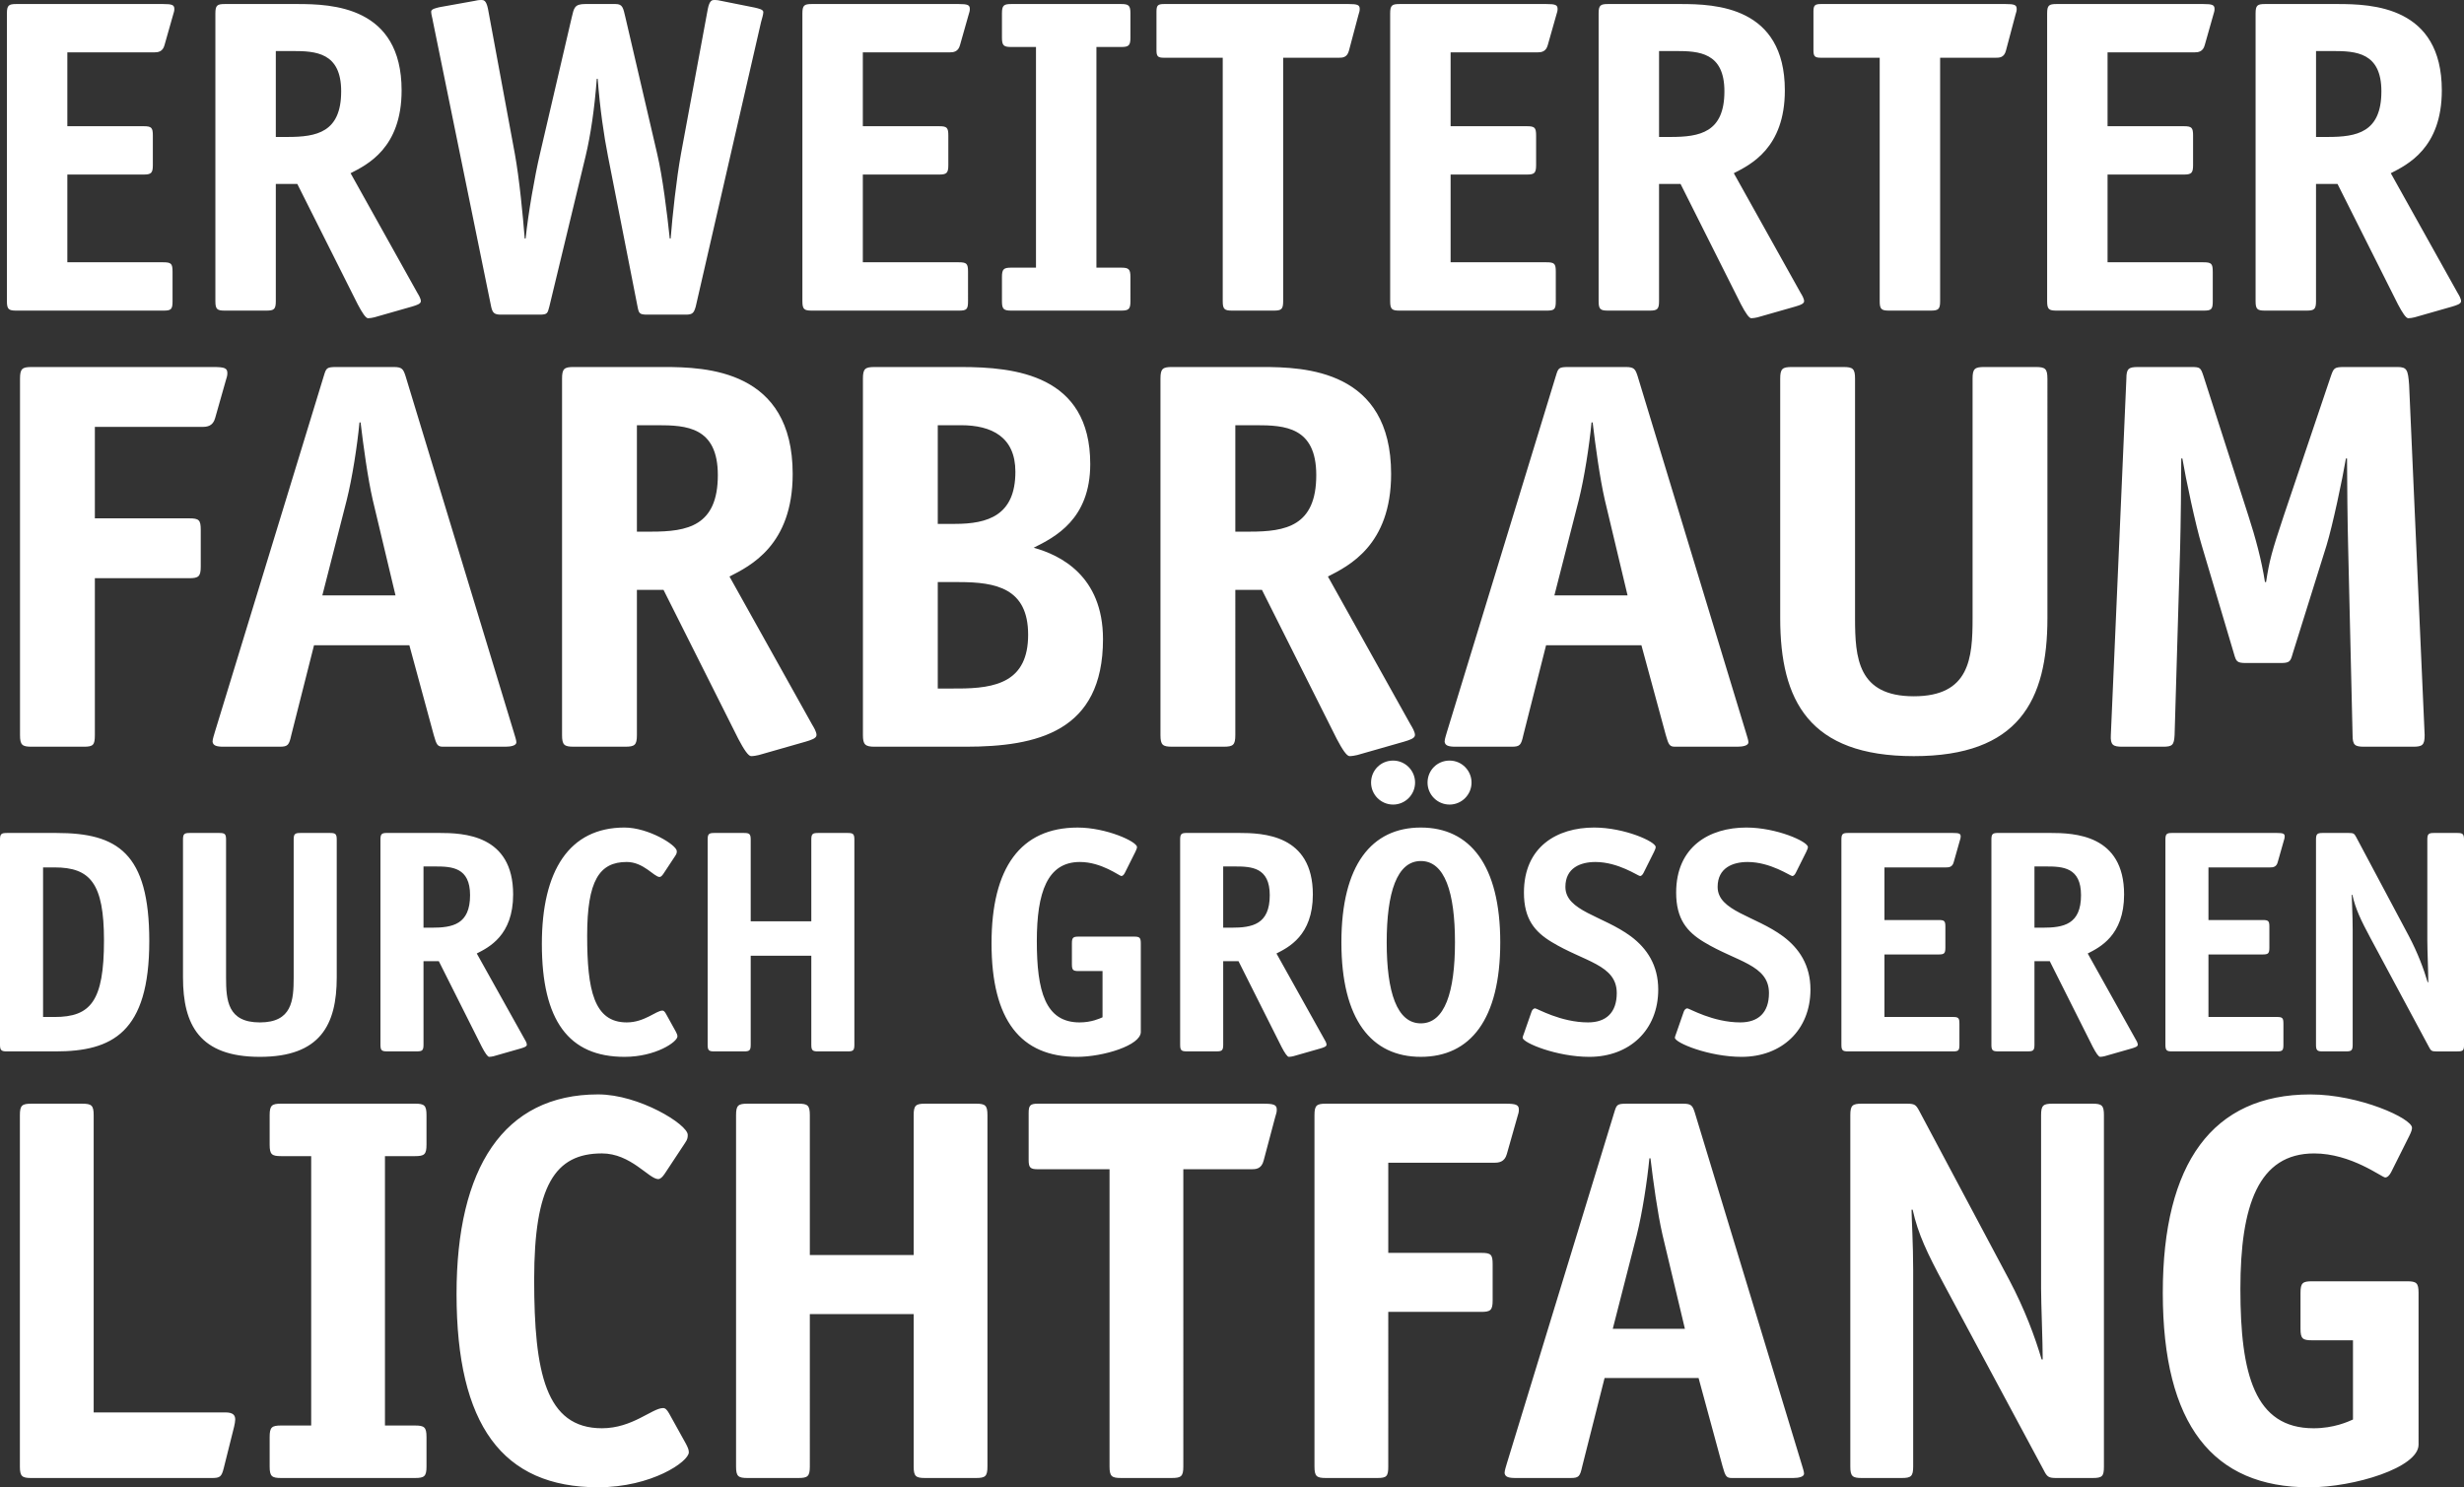
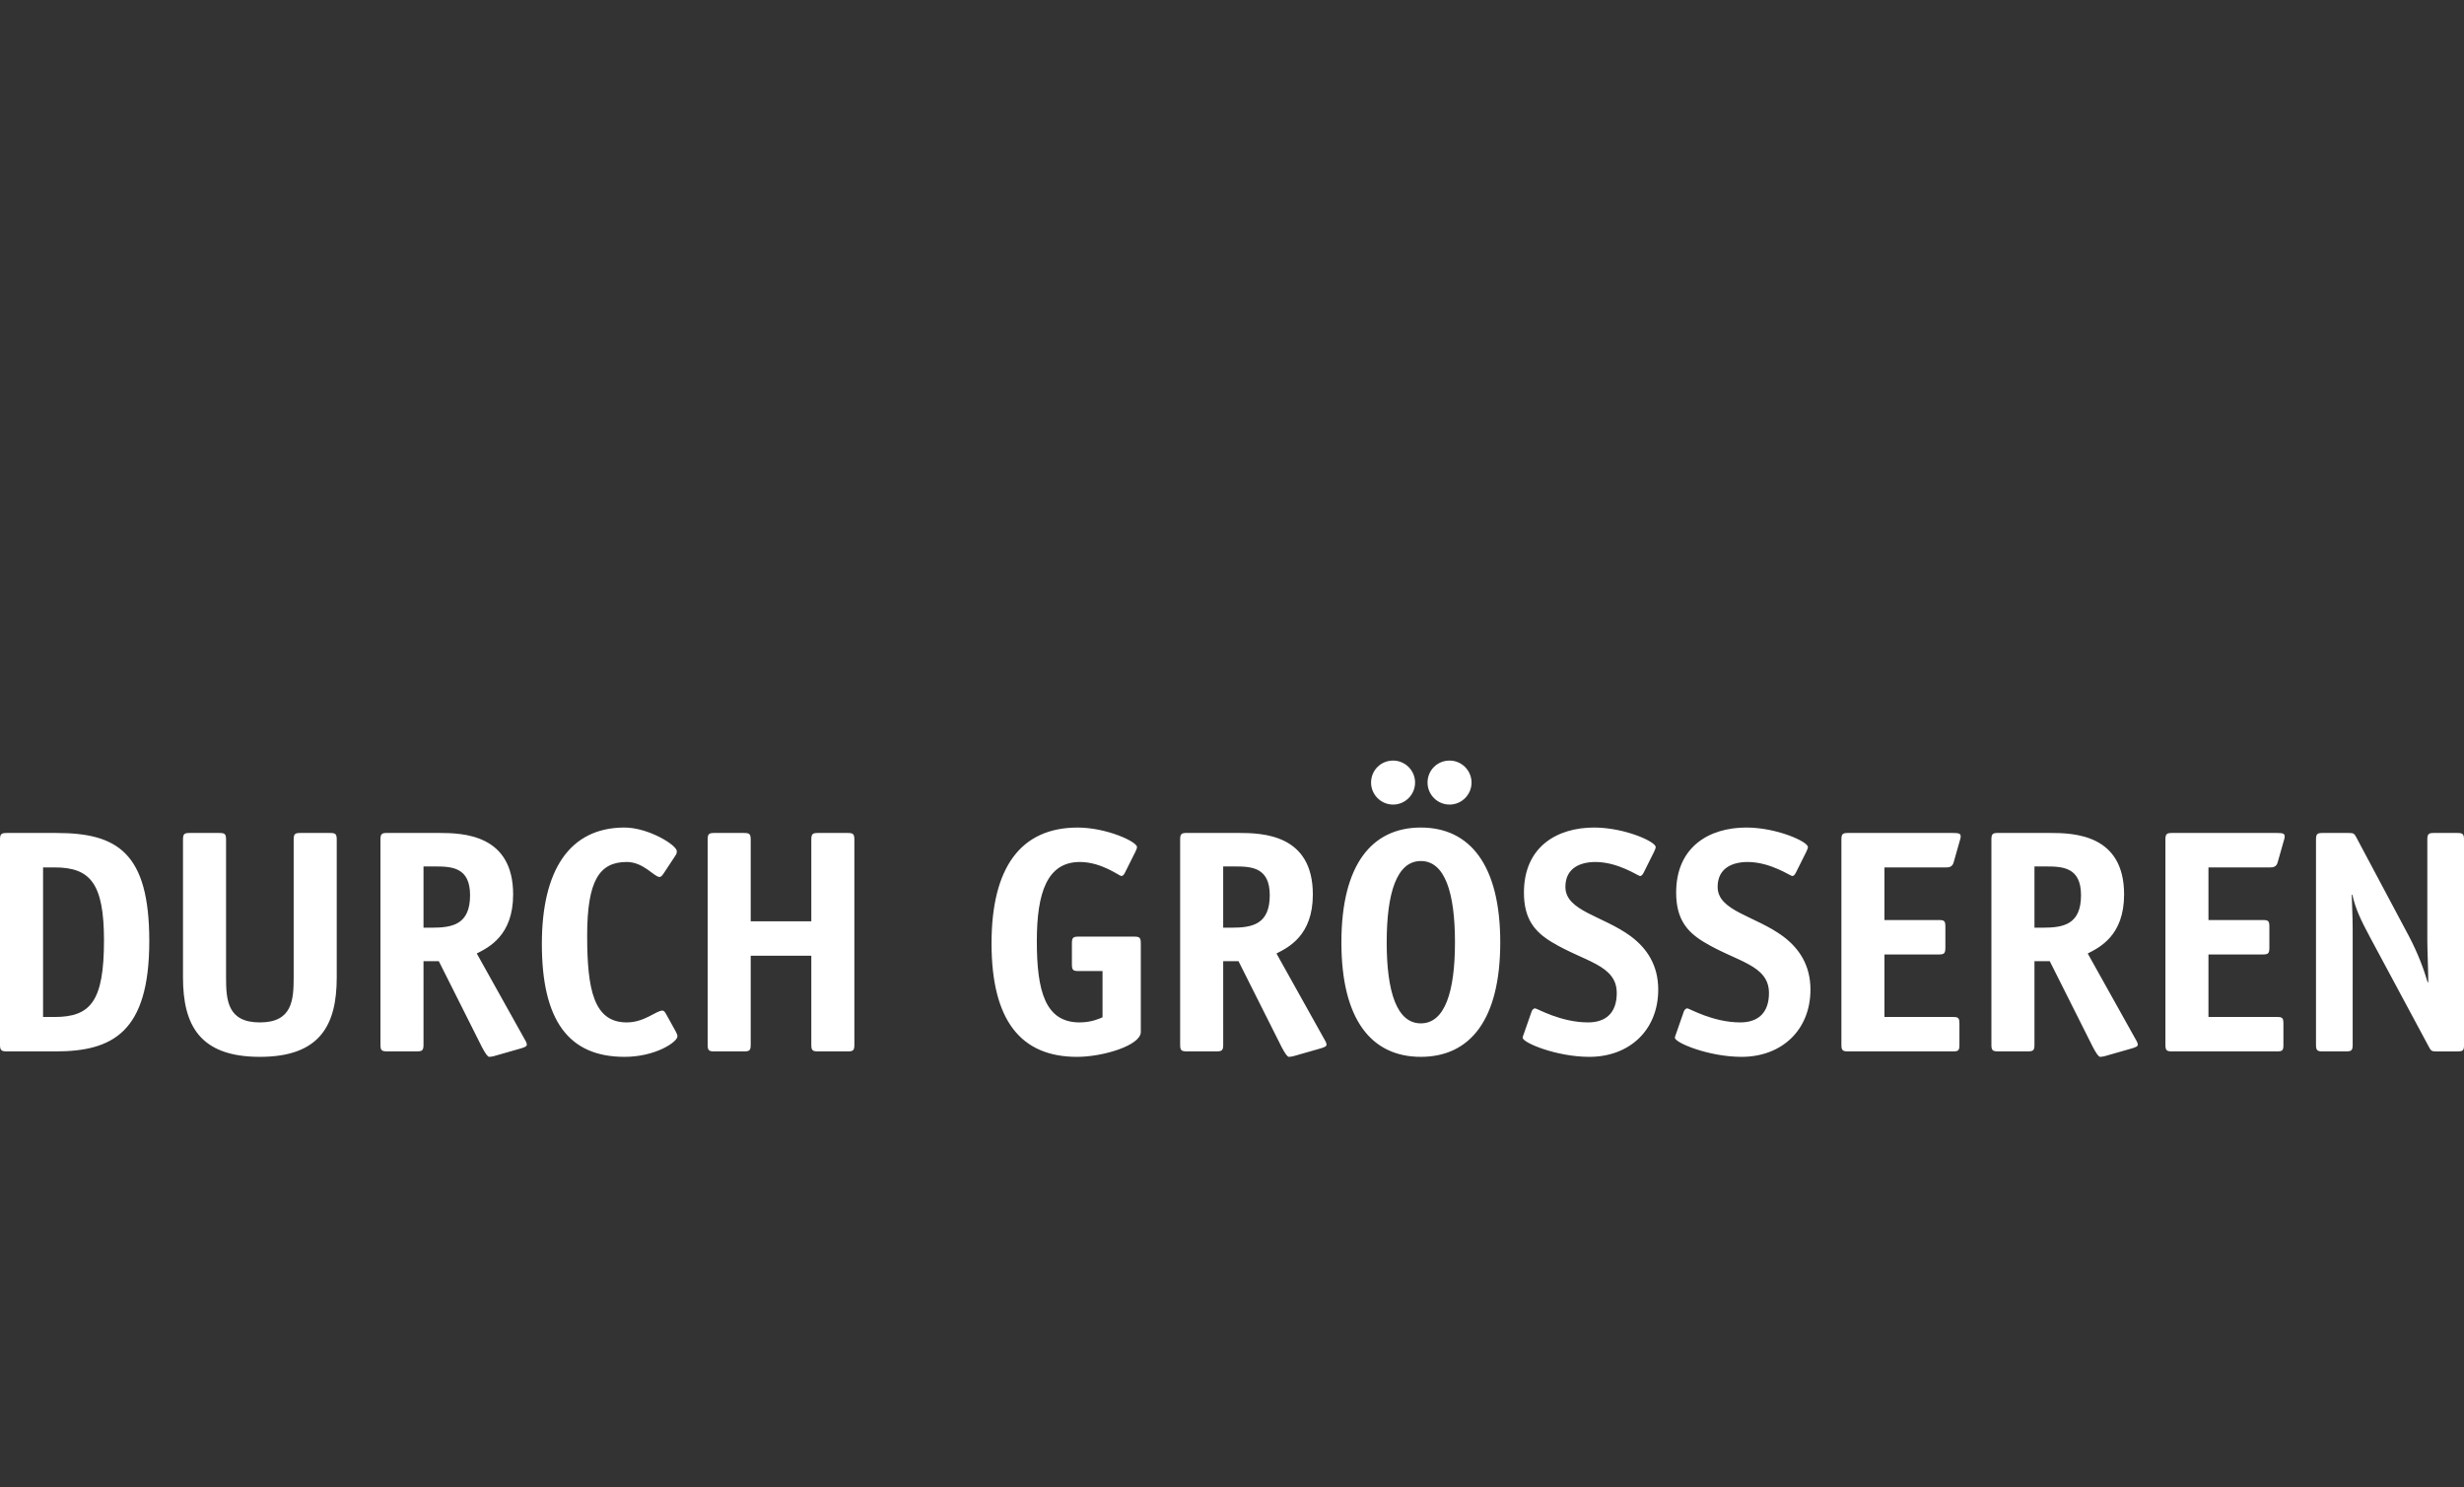
<svg xmlns="http://www.w3.org/2000/svg" xmlns:xlink="http://www.w3.org/1999/xlink" version="1.1" id="Ebene_1" x="0px" y="0px" width="226.77px" height="136.9px" viewBox="0 0 226.77 136.9" enable-background="new 0 0 226.77 136.9" xml:space="preserve">
  <rect x="0" y="0" width="226.77" height="136.9" fill="#333333" stroke="none" />
  <g>
    <defs>
      <rect id="SVGID_1_" width="226.772" height="136.905" />
    </defs>
    <clipPath id="SVGID_2_">
      <use xlink:href="#SVGID_1_" overflow="visible" />
    </clipPath>
-     <path clip-path="url(#SVGID_2_)" fill="#FFFFFF" d="M222.587,118.999c0-0.906-0.2-1.057-1.056-1.057h-8.752   c-0.854,0-1.056,0.15-1.056,1.057v3.32c0,0.904,0.201,1.055,1.056,1.055h3.773v7.293c-0.453,0.201-1.762,0.805-3.622,0.805   c-5.433,0-6.74-4.979-6.74-12.824c0-7.697,1.66-12.475,6.79-12.475c3.421,0,6.237,2.213,6.539,2.213   c0.201,0,0.402-0.201,0.553-0.504l1.66-3.318c0.201-0.402,0.252-0.604,0.252-0.756c0-0.854-4.829-3.066-9.356-3.066   c-9.003,0-13.579,6.336-13.579,18.258c0,12.172,4.627,17.906,13.479,17.906c4.124,0,10.059-1.812,10.059-3.924V118.999z    M193.632,102.651c0-0.906-0.201-1.057-1.057-1.057h-3.672c-0.854,0-1.056,0.15-1.056,1.057v15.943c0,1.41,0.15,4.932,0.15,6.539   h-0.101c-0.604-2.061-1.559-4.627-2.968-7.293l-8.299-15.592c-0.303-0.553-0.402-0.654-1.157-0.654h-4.124   c-0.855,0-1.058,0.15-1.058,1.057v32.342c0,0.906,0.202,1.057,1.058,1.057h3.672c0.854,0,1.056-0.15,1.056-1.057v-18.107   c0-2.312-0.15-4.879-0.15-5.533h0.101c0.502,2.264,1.358,4.023,2.867,6.842l9.204,17.15c0.302,0.604,0.453,0.705,1.157,0.705h3.319   c0.905,0,1.057-0.15,1.057-1.057V102.651z M147.675,126.845h8.65l2.213,8.148c0.252,0.906,0.353,1.057,0.855,1.057h5.634   c0.503,0,1.006-0.102,1.006-0.402c0-0.201-0.15-0.604-0.201-0.805l-9.858-32.443c-0.201-0.604-0.302-0.805-1.057-0.805h-5.23   c-0.855,0-0.906,0.102-1.107,0.754l-9.909,32.393c-0.05,0.201-0.2,0.604-0.2,0.855c0.051,0.352,0.352,0.453,1.006,0.453h5.08   c0.755,0,0.854-0.15,1.057-1.057L147.675,126.845z M155.068,122.319h-6.64l2.214-8.652c0.502-2.012,0.955-4.93,1.156-7.043h0.101   c0.251,2.113,0.654,5.082,1.107,7.043L155.068,122.319z M127.767,120.759h8.551c0.855,0,1.056-0.15,1.056-1.057v-3.32   c0-0.904-0.15-1.055-1.056-1.055h-8.551v-8.299h9.758c0.402,0,0.955-0.051,1.157-0.807l0.955-3.369   c0.101-0.352,0.15-0.453,0.15-0.703c0-0.453-0.251-0.555-1.257-0.555h-16.498c-0.854,0-1.056,0.15-1.056,1.057v32.342   c0,0.906,0.201,1.057,1.056,1.057h4.729c0.854,0,1.006-0.15,1.006-1.057V120.759z M108.905,107.63h6.237   c0.401,0,0.955,0,1.157-0.803l1.056-3.975c0.1-0.352,0.151-0.453,0.151-0.703c0-0.453-0.253-0.555-1.259-0.555H95.525   c-0.704,0-0.855,0.15-0.855,0.855v4.326c0,0.705,0.151,0.854,0.855,0.854h6.589v27.363c0,0.906,0.202,1.057,1.057,1.057h4.677   c0.855,0,1.057-0.15,1.057-1.057V107.63z M90.878,102.651c0-0.906-0.201-1.057-1.056-1.057h-4.678c-0.855,0-1.056,0.15-1.056,1.057   v12.877h-9.557v-12.877c0-0.906-0.201-1.057-1.056-1.057h-4.678c-0.855,0-1.056,0.15-1.056,1.057v32.342   c0,0.906,0.201,1.057,1.056,1.057h4.678c0.855,0,1.056-0.15,1.056-1.057V120.96h9.557v14.033c0,0.906,0.201,1.057,1.056,1.057   h4.678c0.855,0,1.056-0.15,1.056-1.057V102.651z M61.584,130.114c-0.201-0.352-0.352-0.502-0.553-0.502   c-1.006,0-2.817,1.859-5.633,1.859c-5.181,0-6.237-5.131-6.237-13.68c0-8.652,1.911-11.619,6.237-11.619   c2.665,0,4.325,2.363,5.18,2.363c0.202,0,0.403-0.201,0.604-0.502l1.861-2.818c0.252-0.352,0.252-0.553,0.252-0.754   c0-0.955-4.477-3.721-8.249-3.721c-8.702,0-13.028,6.789-13.028,18.357c0,12.072,4.225,17.807,13.028,17.807   c4.929,0,8.349-2.365,8.349-3.219c0-0.252-0.1-0.453-0.251-0.756L61.584,130.114z M39.252,132.278c0-0.906-0.201-1.059-1.056-1.059   h-2.767v-24.797h2.767c0.855,0,1.056-0.15,1.056-1.055v-2.717c0-0.906-0.201-1.057-1.056-1.057H25.874   c-0.855,0-1.057,0.15-1.057,1.057v2.717c0,0.904,0.202,1.055,1.057,1.055h2.766v24.797h-2.766c-0.855,0-1.057,0.152-1.057,1.059   v2.715c0,0.906,0.202,1.057,1.057,1.057h12.323c0.855,0,1.056-0.15,1.056-1.057V132.278z M21.547,131.321   c0.05-0.201,0.101-0.502,0.101-0.654c0-0.402-0.202-0.654-0.906-0.654H8.621v-27.361c0-0.906-0.201-1.057-1.056-1.057H2.886   c-0.855,0-1.056,0.15-1.056,1.057v32.342c0,0.906,0.201,1.057,1.056,1.057h16.599c0.754,0,0.905-0.102,1.106-0.904L21.547,131.321z   " />
    <path clip-path="url(#SVGID_2_)" fill="#FFFFFF" d="M226.771,77.29c0-0.527-0.118-0.615-0.616-0.615h-2.144   c-0.499,0-0.616,0.088-0.616,0.615v9.307c0,0.822,0.088,2.877,0.088,3.816h-0.059c-0.352-1.203-0.91-2.701-1.732-4.258l-4.844-9.1   c-0.176-0.322-0.233-0.381-0.675-0.381h-2.407c-0.499,0-0.617,0.088-0.617,0.615v18.877c0,0.527,0.118,0.615,0.617,0.615h2.144   c0.499,0,0.615-0.088,0.615-0.615V85.599c0-1.35-0.088-2.848-0.088-3.23h0.06c0.294,1.322,0.793,2.35,1.673,3.994l5.373,10.01   c0.176,0.352,0.264,0.41,0.675,0.41h1.938c0.528,0,0.616-0.088,0.616-0.615V77.29z M210.15,94.229c0-0.529-0.088-0.617-0.616-0.617   h-6.282v-5.754h4.99c0.499,0,0.616-0.088,0.616-0.617v-1.936c0-0.529-0.088-0.617-0.616-0.617h-4.99v-4.844h5.695   c0.234,0,0.558-0.029,0.675-0.469l0.558-1.969c0.06-0.205,0.088-0.264,0.088-0.41c0-0.264-0.146-0.322-0.733-0.322h-9.629   c-0.499,0-0.616,0.088-0.616,0.615v18.877c0,0.527,0.117,0.615,0.616,0.615h9.657c0.5,0,0.588-0.088,0.588-0.615V94.229z    M187.238,88.476h1.408l3.963,7.896c0.294,0.559,0.529,0.91,0.676,0.91c0.117,0,0.294-0.029,0.41-0.059l2.467-0.705   c0.294-0.088,0.587-0.176,0.587-0.352s-0.146-0.41-0.234-0.559l-4.375-7.838c1.087-0.557,3.347-1.643,3.347-5.43   c0-5.52-4.579-5.666-6.84-5.666h-4.756c-0.499,0-0.616,0.088-0.616,0.615v18.877c0,0.527,0.117,0.615,0.616,0.615h2.73   c0.5,0,0.617-0.088,0.617-0.615V88.476z M187.238,85.394v-5.637h1.086c1.526,0,3.199,0.088,3.199,2.643   c0,2.699-1.614,2.994-3.522,2.994H187.238z M180.331,94.229c0-0.529-0.088-0.617-0.617-0.617h-6.282v-5.754h4.991   c0.499,0,0.616-0.088,0.616-0.617v-1.936c0-0.529-0.088-0.617-0.616-0.617h-4.991v-4.844h5.695c0.234,0,0.558-0.029,0.675-0.469   l0.558-1.969c0.06-0.205,0.089-0.264,0.089-0.41c0-0.264-0.147-0.322-0.734-0.322h-9.629c-0.499,0-0.616,0.088-0.616,0.615v18.877   c0,0.527,0.117,0.615,0.616,0.615h9.659c0.499,0,0.587-0.088,0.587-0.615V94.229z M166.24,78.405   c0.116-0.234,0.146-0.352,0.146-0.439c0-0.498-2.877-1.791-5.666-1.791c-3.405,0-6.458,1.762-6.458,5.99   c0,2.436,0.998,3.609,2.554,4.549c2.994,1.82,5.988,2.084,5.988,4.697c0,1.82-0.998,2.701-2.642,2.701   c-2.524,0-4.697-1.293-4.873-1.293c-0.117,0-0.265,0.117-0.323,0.295l-0.675,1.938c-0.06,0.176-0.147,0.381-0.147,0.469   c0,0.471,3.142,1.762,6.137,1.762c3.698,0,6.341-2.467,6.341-6.193c0-2.232-1.028-3.787-2.525-4.904   c-2.583-1.908-6.018-2.318-6.018-4.549c0-1.762,1.409-2.291,2.759-2.291c2.114,0,3.934,1.293,4.11,1.293   c0.117,0,0.234-0.117,0.322-0.293L166.24,78.405z M152.231,78.405c0.117-0.234,0.146-0.352,0.146-0.439   c0-0.498-2.877-1.791-5.665-1.791c-3.406,0-6.459,1.762-6.459,5.99c0,2.436,0.998,3.609,2.554,4.549   c2.994,1.82,5.989,2.084,5.989,4.697c0,1.82-0.998,2.701-2.642,2.701c-2.525,0-4.697-1.293-4.873-1.293   c-0.118,0-0.266,0.117-0.323,0.295l-0.676,1.938c-0.059,0.176-0.146,0.381-0.146,0.469c0,0.471,3.141,1.762,6.135,1.762   c3.699,0,6.342-2.467,6.342-6.193c0-2.232-1.027-3.787-2.524-4.904c-2.584-1.908-6.02-2.318-6.02-4.549   c0-1.762,1.41-2.291,2.761-2.291c2.113,0,3.934,1.293,4.109,1.293c0.117,0,0.235-0.117,0.323-0.293L152.231,78.405z M130.764,94.2   c-2.202,0-3.142-2.877-3.142-7.457c0-4.578,0.939-7.486,3.142-7.486c2.201,0,3.142,2.877,3.142,7.486   C133.905,91.323,132.965,94.2,130.764,94.2 M138.073,86.743c0-7.104-2.788-10.568-7.31-10.568c-4.521,0-7.31,3.436-7.31,10.568   c0,7.104,2.759,10.539,7.31,10.539C135.313,97.282,138.073,93.847,138.073,86.743 M135.431,72.036c0-1.086-0.88-2.025-2.024-2.025   c-1.146,0-2.026,0.91-2.026,2.025s0.91,2.025,2.026,2.025C134.521,74.062,135.431,73.151,135.431,72.036 M130.234,72.036   c0-1.115-0.909-2.025-2.024-2.025c-1.146,0-2.026,0.91-2.026,2.025s0.91,2.025,2.026,2.025   C129.325,74.062,130.234,73.151,130.234,72.036 M112.574,88.476h1.41l3.963,7.896c0.293,0.559,0.527,0.91,0.675,0.91   c0.117,0,0.293-0.029,0.411-0.059l2.466-0.705c0.293-0.088,0.587-0.176,0.587-0.352s-0.147-0.41-0.235-0.559l-4.374-7.838   c1.086-0.557,3.348-1.643,3.348-5.43c0-5.52-4.58-5.666-6.84-5.666h-4.756c-0.499,0-0.617,0.088-0.617,0.615v18.877   c0,0.527,0.118,0.615,0.617,0.615h2.73c0.499,0,0.616-0.088,0.616-0.615V88.476z M112.574,85.394v-5.637h1.087   c1.526,0,3.199,0.088,3.199,2.643c0,2.699-1.613,2.994-3.521,2.994H112.574z M104.992,86.831c0-0.527-0.117-0.615-0.617-0.615   h-5.108c-0.499,0-0.616,0.088-0.616,0.615v1.938c0,0.529,0.117,0.617,0.616,0.617h2.202v4.256   c-0.264,0.117-1.027,0.471-2.113,0.471c-3.171,0-3.934-2.906-3.934-7.486c0-4.492,0.969-7.281,3.963-7.281   c1.996,0,3.64,1.293,3.816,1.293c0.118,0,0.235-0.117,0.323-0.293l0.969-1.939c0.117-0.234,0.147-0.352,0.147-0.439   c0-0.498-2.819-1.791-5.461-1.791c-5.254,0-7.926,3.699-7.926,10.656c0,7.105,2.701,10.451,7.868,10.451   c2.407,0,5.871-1.057,5.871-2.291V86.831z M78.631,77.29c0-0.527-0.118-0.615-0.617-0.615h-2.73c-0.499,0-0.617,0.088-0.617,0.615   v7.516H69.09V77.29c0-0.527-0.118-0.615-0.617-0.615h-2.73c-0.499,0-0.616,0.088-0.616,0.615v18.877   c0,0.527,0.117,0.615,0.616,0.615h2.73c0.499,0,0.617-0.088,0.617-0.615v-8.191h5.577v8.191c0,0.527,0.118,0.615,0.617,0.615h2.73   c0.499,0,0.617-0.088,0.617-0.615V77.29z M61.29,93.319c-0.118-0.205-0.206-0.293-0.323-0.293c-0.587,0-1.644,1.086-3.288,1.086   c-3.024,0-3.64-2.996-3.64-7.984c0-5.051,1.115-6.783,3.64-6.783c1.556,0,2.525,1.381,3.024,1.381c0.117,0,0.234-0.117,0.352-0.293   l1.086-1.645c0.147-0.205,0.147-0.322,0.147-0.441c0-0.557-2.613-2.172-4.815-2.172c-5.078,0-7.603,3.963-7.603,10.715   c0,7.047,2.466,10.393,7.603,10.393c2.877,0,4.874-1.381,4.874-1.879c0-0.146-0.059-0.264-0.147-0.439L61.29,93.319z    M38.976,88.476h1.409l3.963,7.896c0.294,0.559,0.529,0.91,0.675,0.91c0.118,0,0.294-0.029,0.411-0.059l2.466-0.705   c0.294-0.088,0.587-0.176,0.587-0.352s-0.146-0.41-0.234-0.559l-4.375-7.838c1.087-0.557,3.347-1.643,3.347-5.43   c0-5.52-4.58-5.666-6.84-5.666h-4.756c-0.499,0-0.616,0.088-0.616,0.615v18.877c0,0.527,0.117,0.615,0.616,0.615h2.73   c0.5,0,0.617-0.088,0.617-0.615V88.476z M38.976,85.394v-5.637h1.086c1.527,0,3.2,0.088,3.2,2.643c0,2.699-1.615,2.994-3.523,2.994   H38.976z M30.991,77.29c0-0.527-0.117-0.615-0.616-0.615h-2.73c-0.499,0-0.617,0.088-0.617,0.615v12.682   c0,2.115-0.147,4.141-3.112,4.141c-2.965,0-3.111-2.025-3.111-4.141V77.29c0-0.527-0.118-0.615-0.617-0.615h-2.73   c-0.499,0-0.616,0.088-0.616,0.615v12.682c0,4.375,1.526,7.311,7.074,7.311c5.549,0,7.075-2.936,7.075-7.311V77.29z M3.963,93.612   V79.845H5.02c3.288,0,4.55,1.467,4.55,6.723c0,5.607-1.233,7.045-4.55,7.045H3.963z M0.646,76.675C0.118,76.675,0,76.763,0,77.29   v18.877c0,0.5,0.118,0.615,0.617,0.615h4.491c5.226,0,8.631-1.73,8.631-10.156c0-8.133-2.936-9.951-8.543-9.951H0.646z" />
-     <path clip-path="url(#SVGID_2_)" fill="#FFFFFF" d="M221.718,35.417c-0.102-1.378-0.204-1.633-1.07-1.633h-4.899   c-0.918,0-0.969,0.102-1.224,0.816l-4.338,12.858c-1.122,3.368-1.326,4.133-1.633,6.123h-0.102   c-0.306-1.99-0.868-4.082-1.531-6.123L202.788,34.6c-0.255-0.765-0.306-0.816-1.123-0.816h-4.898c-0.866,0-1.07,0.153-1.07,1.071   l-1.43,32.809c-0.051,0.919,0.204,1.071,1.071,1.071h3.725c0.868,0,1.021-0.152,1.072-1.071l0.51-17.297   c0.052-1.837,0.103-6.327,0.103-8.164h0.102c0.307,1.837,1.226,6.174,1.786,8.011l2.959,9.949c0.204,0.715,0.255,0.868,1.123,0.868   h3.163c0.868,0,0.919-0.153,1.123-0.868l3.112-9.949c0.562-1.837,1.479-6.174,1.786-8.011h0.102c0,1.837,0.051,6.327,0.103,8.164   l0.408,17.297c0,0.919,0.204,1.071,1.071,1.071h4.49c0.868,0,1.072-0.152,1.072-1.071L221.718,35.417z M188.43,34.855   c0-0.918-0.204-1.071-1.07-1.071h-4.745c-0.868,0-1.072,0.153-1.072,1.071v22.043c0,3.674-0.255,7.194-5.409,7.194   c-5.152,0-5.408-3.52-5.408-7.194V34.855c0-0.918-0.203-1.071-1.071-1.071h-4.745c-0.867,0-1.071,0.153-1.071,1.071v22.043   c0,7.602,2.653,12.704,12.296,12.704c9.645,0,12.297-5.102,12.297-12.704V34.855z M142.29,59.398h8.776l2.244,8.266   c0.256,0.919,0.357,1.071,0.867,1.071h5.715c0.511,0,1.021-0.102,1.021-0.408c0-0.203-0.153-0.612-0.204-0.816L150.709,34.6   c-0.204-0.612-0.306-0.816-1.072-0.816h-5.306c-0.868,0-0.919,0.102-1.123,0.765l-10.052,32.86   c-0.051,0.204-0.204,0.612-0.204,0.867c0.051,0.357,0.356,0.459,1.021,0.459h5.153c0.766,0,0.868-0.152,1.072-1.071L142.29,59.398z    M149.79,54.806h-6.735l2.245-8.776c0.51-2.041,0.97-5.001,1.174-7.144h0.103c0.255,2.143,0.663,5.154,1.122,7.144L149.79,54.806z    M113.691,54.296h2.449l6.889,13.725c0.51,0.97,0.919,1.581,1.174,1.581c0.204,0,0.51-0.051,0.714-0.102l4.286-1.225   c0.51-0.152,1.021-0.306,1.021-0.612c0-0.306-0.256-0.714-0.408-0.97l-7.603-13.623c1.888-0.97,5.816-2.857,5.816-9.44   c0-9.592-7.959-9.847-11.889-9.847h-8.266c-0.868,0-1.072,0.153-1.072,1.071v32.809c0,0.919,0.204,1.071,1.072,1.071h4.745   c0.868,0,1.072-0.152,1.072-1.071V54.296z M113.691,48.938v-9.797h1.888c2.653,0,5.561,0.153,5.561,4.592   c0,4.695-2.806,5.205-6.123,5.205H113.691z M80.49,33.784c-0.868,0-1.072,0.153-1.072,1.071v32.809   c0,0.867,0.204,1.071,1.072,1.071h8.368c6.582,0,12.654-1.377,12.654-9.898c0-5.868-3.98-7.756-6.378-8.419   c1.939-0.97,5.204-2.603,5.204-7.705c0-8.215-6.939-8.929-11.889-8.929H80.49z M86.306,63.378v-9.797h1.939   c3.419,0,6.378,0.561,6.378,4.847c0,4.338-2.959,4.95-6.48,4.95H86.306z M86.306,48.224v-9.083h2.143   c2.807,0,5.001,1.072,5.001,4.286c0,4.031-2.551,4.797-5.562,4.797H86.306z M58.616,54.296h2.449l6.888,13.725   c0.51,0.97,0.919,1.581,1.174,1.581c0.204,0,0.51-0.051,0.714-0.102l4.286-1.225c0.51-0.152,1.02-0.306,1.02-0.612   c0-0.306-0.255-0.714-0.408-0.97l-7.602-13.623c1.888-0.97,5.816-2.857,5.816-9.44c0-9.592-7.959-9.847-11.888-9.847h-8.266   c-0.868,0-1.072,0.153-1.072,1.071v32.809c0,0.919,0.204,1.071,1.072,1.071h4.745c0.868,0,1.072-0.152,1.072-1.071V54.296z    M58.616,48.938v-9.797h1.888c2.653,0,5.561,0.153,5.561,4.592c0,4.695-2.806,5.205-6.123,5.205H58.616z M28.9,59.398h8.776   l2.245,8.266c0.255,0.919,0.357,1.071,0.867,1.071h5.715c0.51,0,1.021-0.102,1.021-0.408c0-0.203-0.153-0.612-0.204-0.816   L37.319,34.6c-0.204-0.612-0.306-0.816-1.072-0.816h-5.306c-0.868,0-0.919,0.102-1.123,0.765l-10.052,32.86   c-0.051,0.204-0.204,0.612-0.204,0.867c0.051,0.357,0.357,0.459,1.021,0.459h5.153c0.766,0,0.868-0.152,1.072-1.071L28.9,59.398z    M36.4,54.806h-6.735l2.245-8.776c0.51-2.041,0.97-5.001,1.174-7.144h0.102c0.255,2.143,0.663,5.154,1.122,7.144L36.4,54.806z    M8.73,53.224h8.674c0.868,0,1.072-0.153,1.072-1.072v-3.367c0-0.919-0.153-1.072-1.072-1.072H8.73v-8.419h9.899   c0.408,0,0.969-0.051,1.173-0.816l0.97-3.419c0.102-0.357,0.153-0.459,0.153-0.714c0-0.459-0.255-0.561-1.276-0.561H2.913   c-0.867,0-1.071,0.153-1.071,1.071v32.809c0,0.919,0.204,1.071,1.071,1.071H7.71c0.867,0,1.02-0.152,1.02-1.071V53.224z" />
-     <path clip-path="url(#SVGID_2_)" fill="#FFFFFF" d="M213.152,16.933h1.978l5.562,11.083c0.412,0.782,0.742,1.277,0.948,1.277   c0.165,0,0.412-0.041,0.577-0.083l3.46-0.988c0.412-0.124,0.824-0.248,0.824-0.495s-0.206-0.577-0.329-0.783l-6.139-11   c1.523-0.783,4.696-2.307,4.696-7.622c0-7.745-6.427-7.951-9.6-7.951h-6.674c-0.7,0-0.865,0.123-0.865,0.865v26.491   c0,0.742,0.165,0.865,0.865,0.865h3.831c0.701,0,0.865-0.123,0.865-0.865V16.933z M213.152,12.607v-7.91h1.524   c2.142,0,4.491,0.123,4.491,3.708c0,3.79-2.267,4.202-4.944,4.202H213.152z M203.647,25.008c0-0.742-0.123-0.865-0.864-0.865   h-8.817v-8.075h7.004c0.701,0,0.866-0.124,0.866-0.866v-2.719c0-0.741-0.124-0.865-0.866-0.865h-7.004V4.82h7.993   c0.33,0,0.783-0.041,0.948-0.659l0.782-2.76c0.082-0.289,0.123-0.371,0.123-0.577c0-0.371-0.206-0.453-1.029-0.453H189.27   c-0.701,0-0.865,0.123-0.865,0.865v26.491c0,0.742,0.164,0.865,0.865,0.865h13.555c0.7,0,0.823-0.123,0.823-0.865V25.008z    M178.558,5.315h5.109c0.33,0,0.783,0,0.948-0.66l0.864-3.254c0.082-0.289,0.124-0.371,0.124-0.577   c0-0.371-0.206-0.453-1.029-0.453h-16.976c-0.577,0-0.7,0.123-0.7,0.7v3.543c0,0.577,0.123,0.701,0.7,0.701h5.397v22.412   c0,0.742,0.165,0.865,0.865,0.865h3.831c0.701,0,0.865-0.123,0.865-0.865V5.315z M152.688,16.933h1.979l5.562,11.083   c0.412,0.782,0.741,1.277,0.947,1.277c0.165,0,0.412-0.041,0.577-0.083l3.461-0.988c0.412-0.124,0.824-0.248,0.824-0.495   s-0.206-0.577-0.33-0.783l-6.14-11c1.525-0.783,4.697-2.307,4.697-7.622c0-7.745-6.427-7.951-9.599-7.951h-6.675   c-0.7,0-0.865,0.123-0.865,0.865v26.491c0,0.742,0.165,0.865,0.865,0.865h3.832c0.699,0,0.864-0.123,0.864-0.865V16.933z    M152.688,12.607v-7.91h1.524c2.143,0,4.491,0.123,4.491,3.708c0,3.79-2.267,4.202-4.944,4.202H152.688z M143.185,25.008   c0-0.742-0.124-0.865-0.865-0.865h-8.816v-8.075h7.004c0.7,0,0.865-0.124,0.865-0.866v-2.719c0-0.741-0.124-0.865-0.865-0.865   h-7.004V4.82h7.993c0.329,0,0.781-0.041,0.946-0.659l0.783-2.76c0.082-0.289,0.124-0.371,0.124-0.577   c0-0.371-0.206-0.453-1.03-0.453h-13.514c-0.7,0-0.865,0.123-0.865,0.865v26.491c0,0.742,0.165,0.865,0.865,0.865h13.555   c0.7,0,0.824-0.123,0.824-0.865V25.008z M118.095,5.315h5.109c0.329,0,0.781,0,0.946-0.66l0.865-3.254   c0.083-0.289,0.124-0.371,0.124-0.577c0-0.371-0.206-0.453-1.03-0.453h-16.974c-0.577,0-0.701,0.123-0.701,0.7v3.543   c0,0.577,0.124,0.701,0.701,0.701h5.397v22.412c0,0.742,0.165,0.865,0.865,0.865h3.832c0.7,0,0.865-0.123,0.865-0.865V5.315z    M104.038,25.502c0-0.741-0.165-0.865-0.865-0.865h-2.266V4.326h2.266c0.7,0,0.865-0.124,0.865-0.865V1.236   c0-0.742-0.165-0.865-0.865-0.865H93.079c-0.701,0-0.866,0.123-0.866,0.865v2.225c0,0.741,0.165,0.865,0.866,0.865h2.266v20.311   h-2.266c-0.701,0-0.866,0.124-0.866,0.865v2.225c0,0.742,0.165,0.865,0.866,0.865h10.094c0.7,0,0.865-0.123,0.865-0.865V25.502z    M89.091,25.008c0-0.742-0.124-0.865-0.865-0.865h-8.817v-8.075h7.004c0.7,0,0.865-0.124,0.865-0.866v-2.719   c0-0.741-0.123-0.865-0.865-0.865h-7.004V4.82h7.993c0.329,0,0.783-0.041,0.947-0.659l0.783-2.76   c0.083-0.289,0.124-0.371,0.124-0.577c0-0.371-0.206-0.453-1.03-0.453H74.712c-0.7,0-0.865,0.123-0.865,0.865v26.491   c0,0.742,0.165,0.865,0.865,0.865h13.555c0.7,0,0.824-0.123,0.824-0.865V25.008z M62.67,14.172   c-0.412,2.266-0.783,5.686-0.948,7.787H61.64c-0.247-2.348-0.659-5.685-1.154-7.787L57.561,1.607   c-0.206-0.866-0.247-1.236-0.906-1.236h-2.802c-0.989,0-1.03,0.37-1.236,1.236l-2.925,12.565c-0.494,2.102-1.071,5.439-1.318,7.787   h-0.083c-0.165-2.101-0.494-5.521-0.906-7.787L44.913,0.824C44.748,0,44.501,0,44.295,0c-0.247,0-0.453,0.041-0.618,0.082   l-3.214,0.577c-0.329,0.082-0.782,0.165-0.782,0.412c0,0.247,0.123,0.618,0.164,0.906l5.356,26.245   c0.124,0.576,0.289,0.741,0.907,0.741h3.543c0.741,0,0.741-0.123,0.906-0.741l3.337-13.844c0.454-1.895,0.824-4.367,1.03-7.127   h0.083c0.206,2.719,0.577,5.273,0.947,7.127l2.72,13.844c0.123,0.618,0.164,0.741,0.906,0.741h3.543   c0.618,0,0.742-0.165,0.907-0.741l6.015-26.203c0.082-0.289,0.206-0.701,0.206-0.907c0-0.247-0.453-0.329-0.783-0.412l-3.09-0.618   C66.213,0.041,66.007,0,65.76,0c-0.206,0-0.453,0-0.618,0.824L62.67,14.172z M25.384,16.933h1.978l5.562,11.083   c0.412,0.782,0.741,1.277,0.947,1.277c0.165,0,0.412-0.041,0.577-0.083l3.461-0.988c0.412-0.124,0.824-0.248,0.824-0.495   s-0.206-0.577-0.33-0.783l-6.138-11c1.524-0.783,4.696-2.307,4.696-7.622c0-7.745-6.427-7.951-9.599-7.951h-6.675   c-0.7,0-0.865,0.123-0.865,0.865v26.491c0,0.742,0.165,0.865,0.865,0.865h3.832c0.7,0,0.865-0.123,0.865-0.865V16.933z    M25.384,12.607v-7.91h1.525c2.142,0,4.49,0.123,4.49,3.708c0,3.79-2.266,4.202-4.944,4.202H25.384z M15.88,25.008   c0-0.742-0.124-0.865-0.865-0.865H6.198v-8.075h7.004c0.7,0,0.865-0.124,0.865-0.866v-2.719c0-0.741-0.123-0.865-0.865-0.865H6.198   V4.82h7.993c0.329,0,0.783-0.041,0.947-0.659l0.783-2.76c0.083-0.289,0.124-0.371,0.124-0.577c0-0.371-0.206-0.453-1.03-0.453   H1.501c-0.7,0-0.865,0.123-0.865,0.865v26.491c0,0.742,0.165,0.865,0.865,0.865h13.555c0.7,0,0.824-0.123,0.824-0.865V25.008z" />
  </g>
</svg>